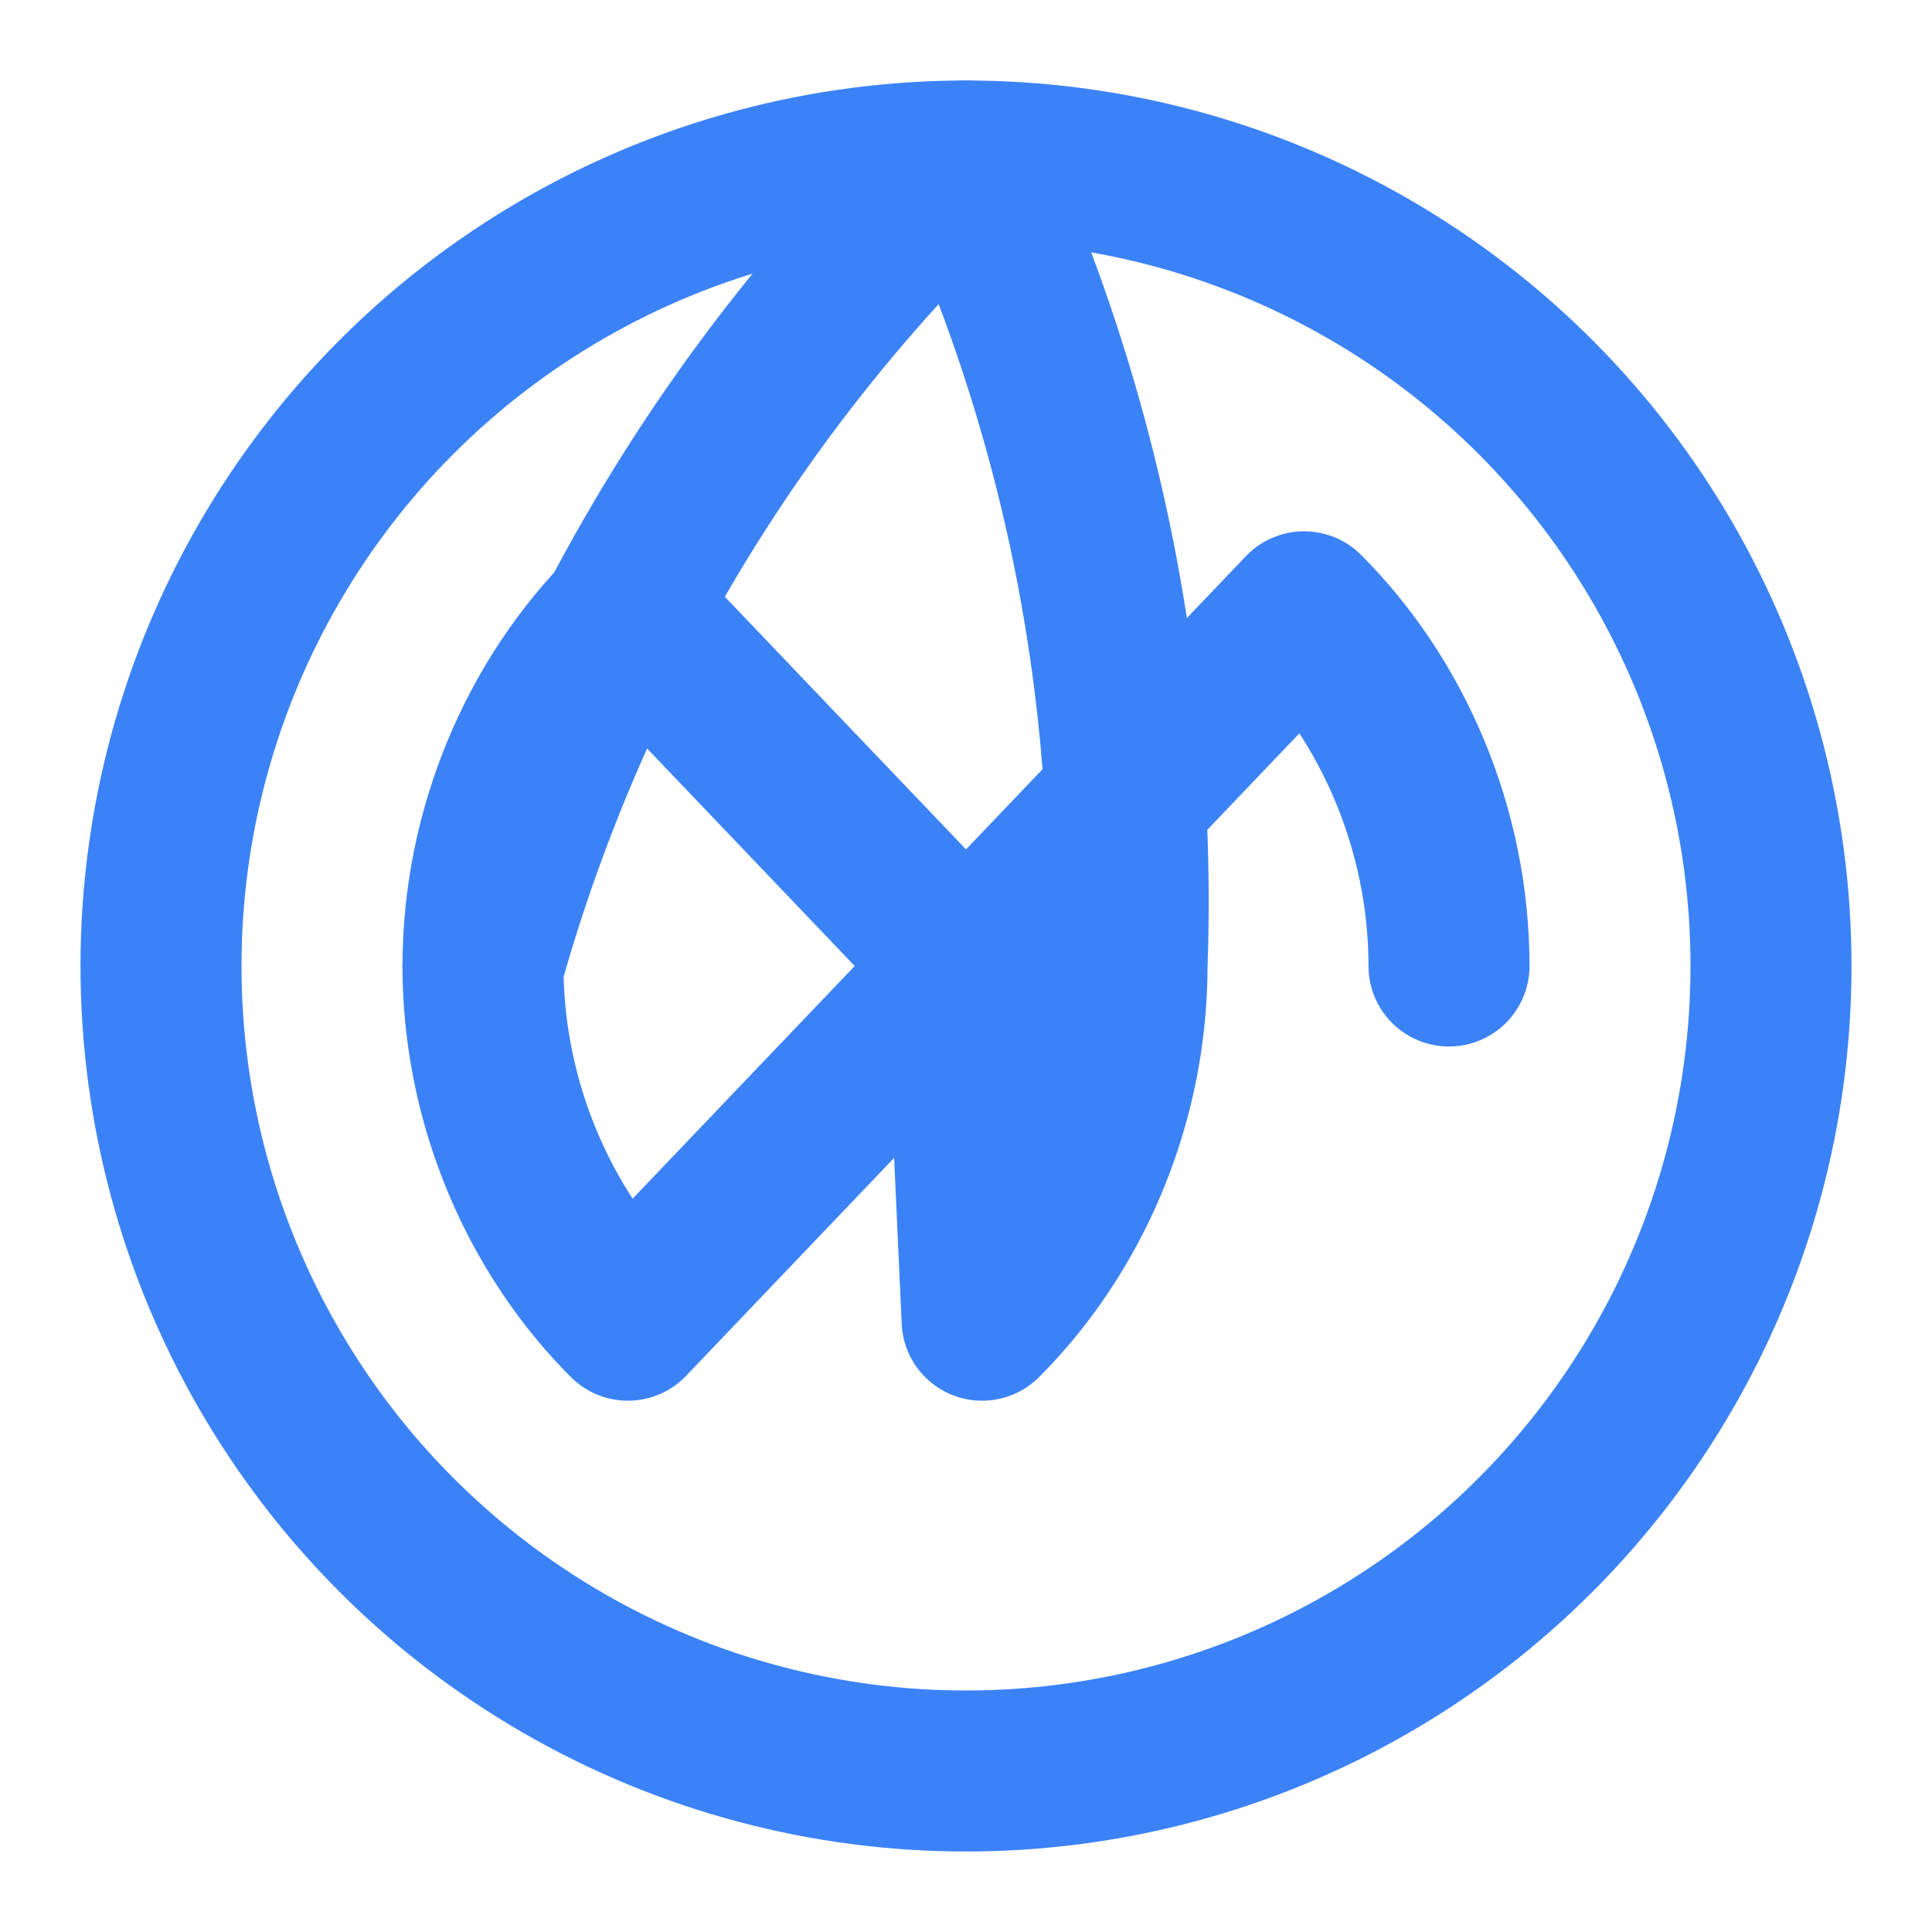
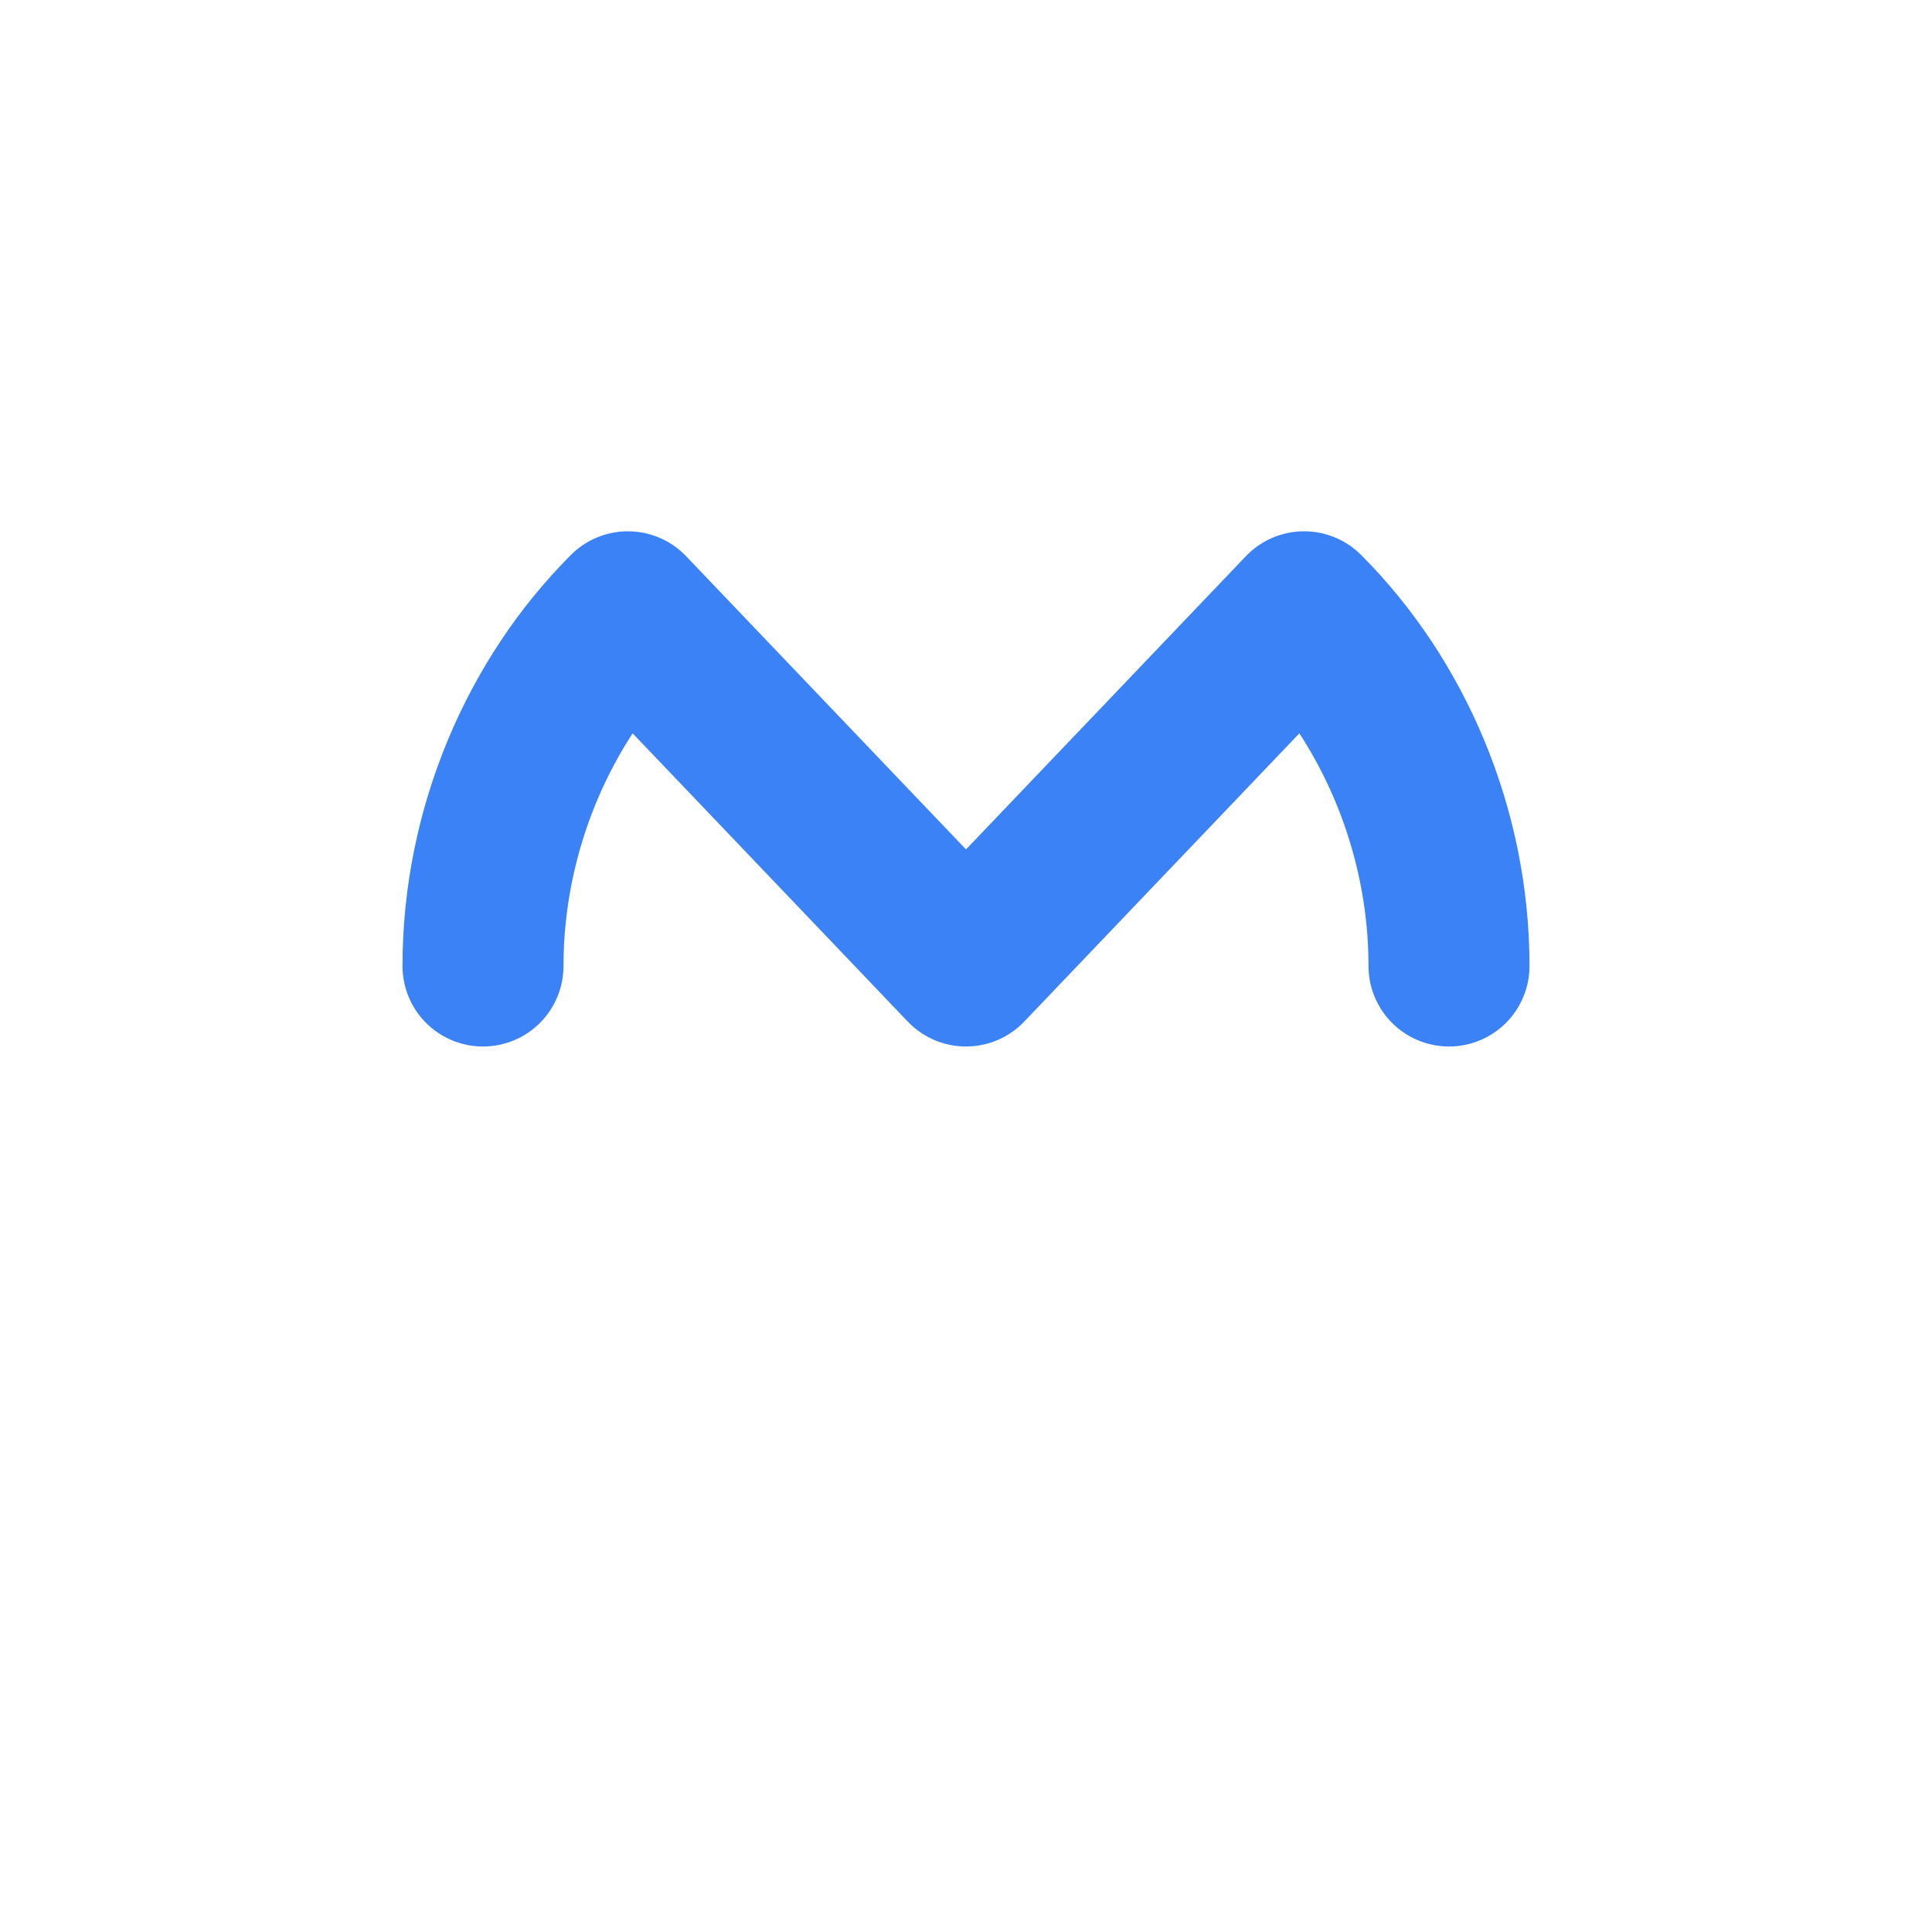
<svg xmlns="http://www.w3.org/2000/svg" width="24" height="24" viewBox="0 0 24 24" fill="none" stroke="#3B82F6" stroke-width="2" stroke-linecap="round" stroke-linejoin="round" class="lucide lucide-disc3">
-   <circle cx="12" cy="12" r="10" />
  <path d="M6 12c0-1.7.7-3.3 1.8-4.4L12 12l4.2-4.4C17.3 8.7 18 10.3 18 12" />
-   <path d="M12 2a22 22 0 0 1 2 10c0 1.7-.7 3.3-1.8 4.4L12 12l-4.2 4.4C6.7 15.3 6 13.7 6 12A22 22 0 0 1 12 2Z" />
</svg>